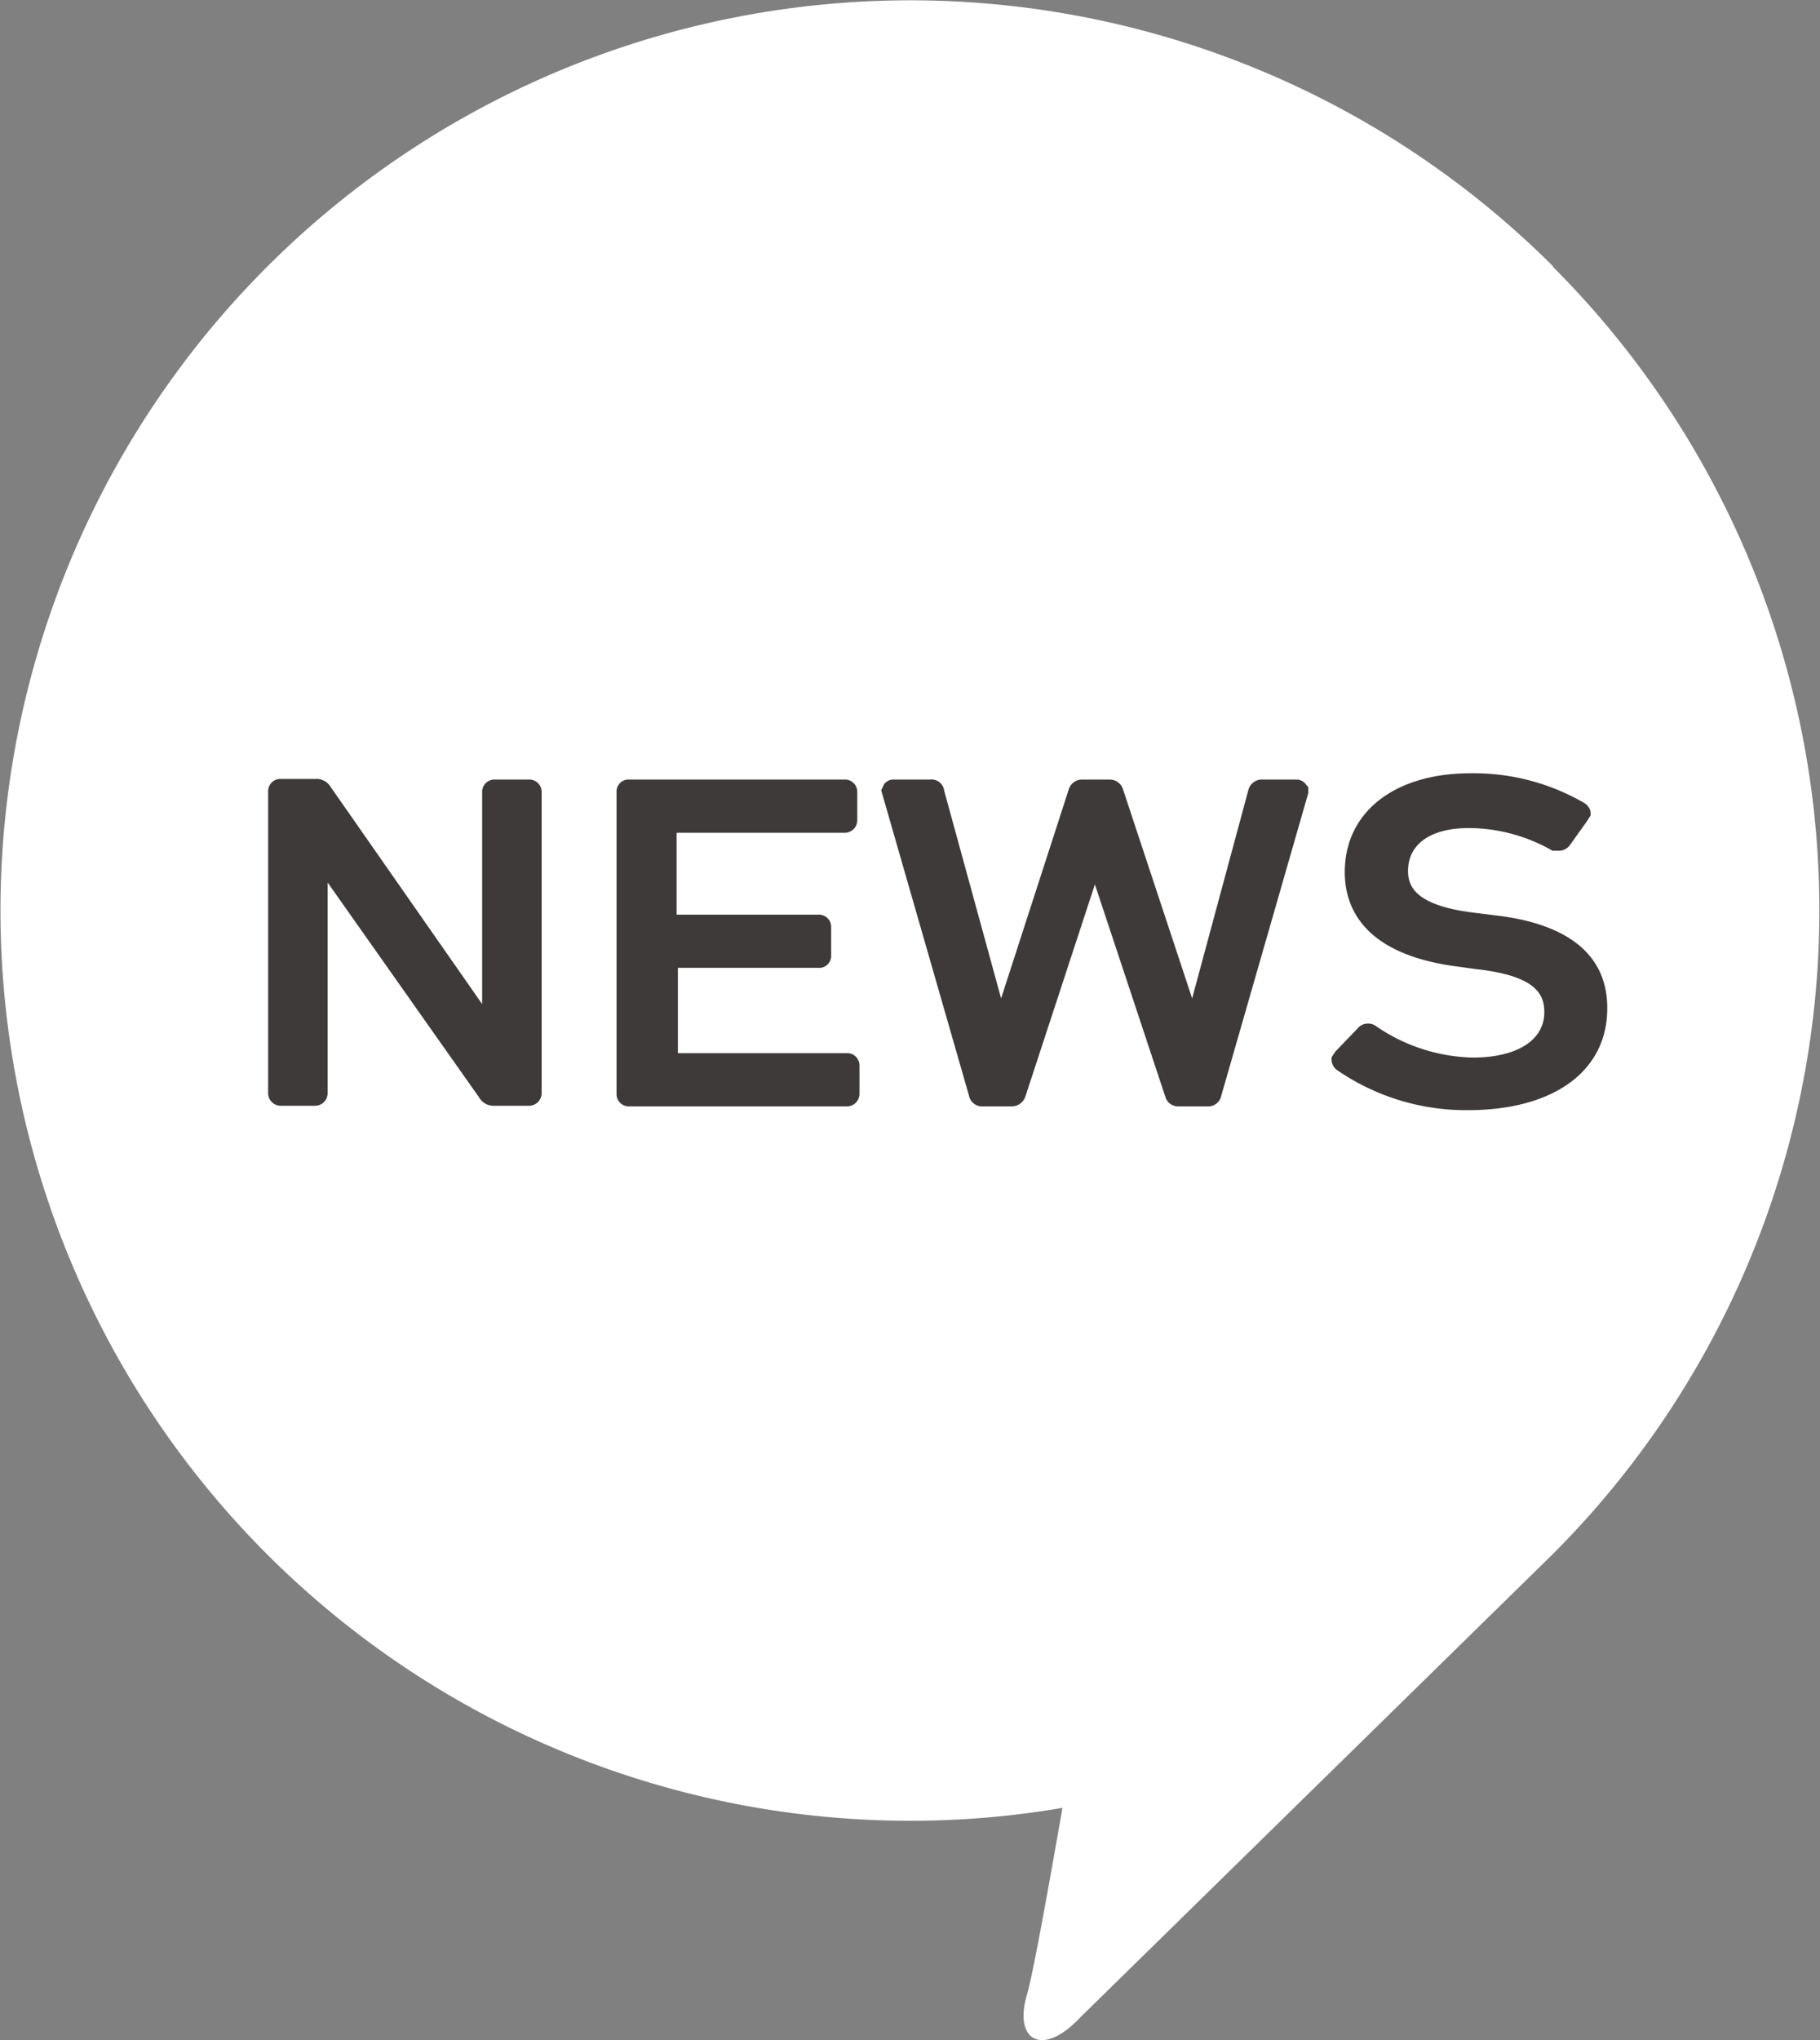
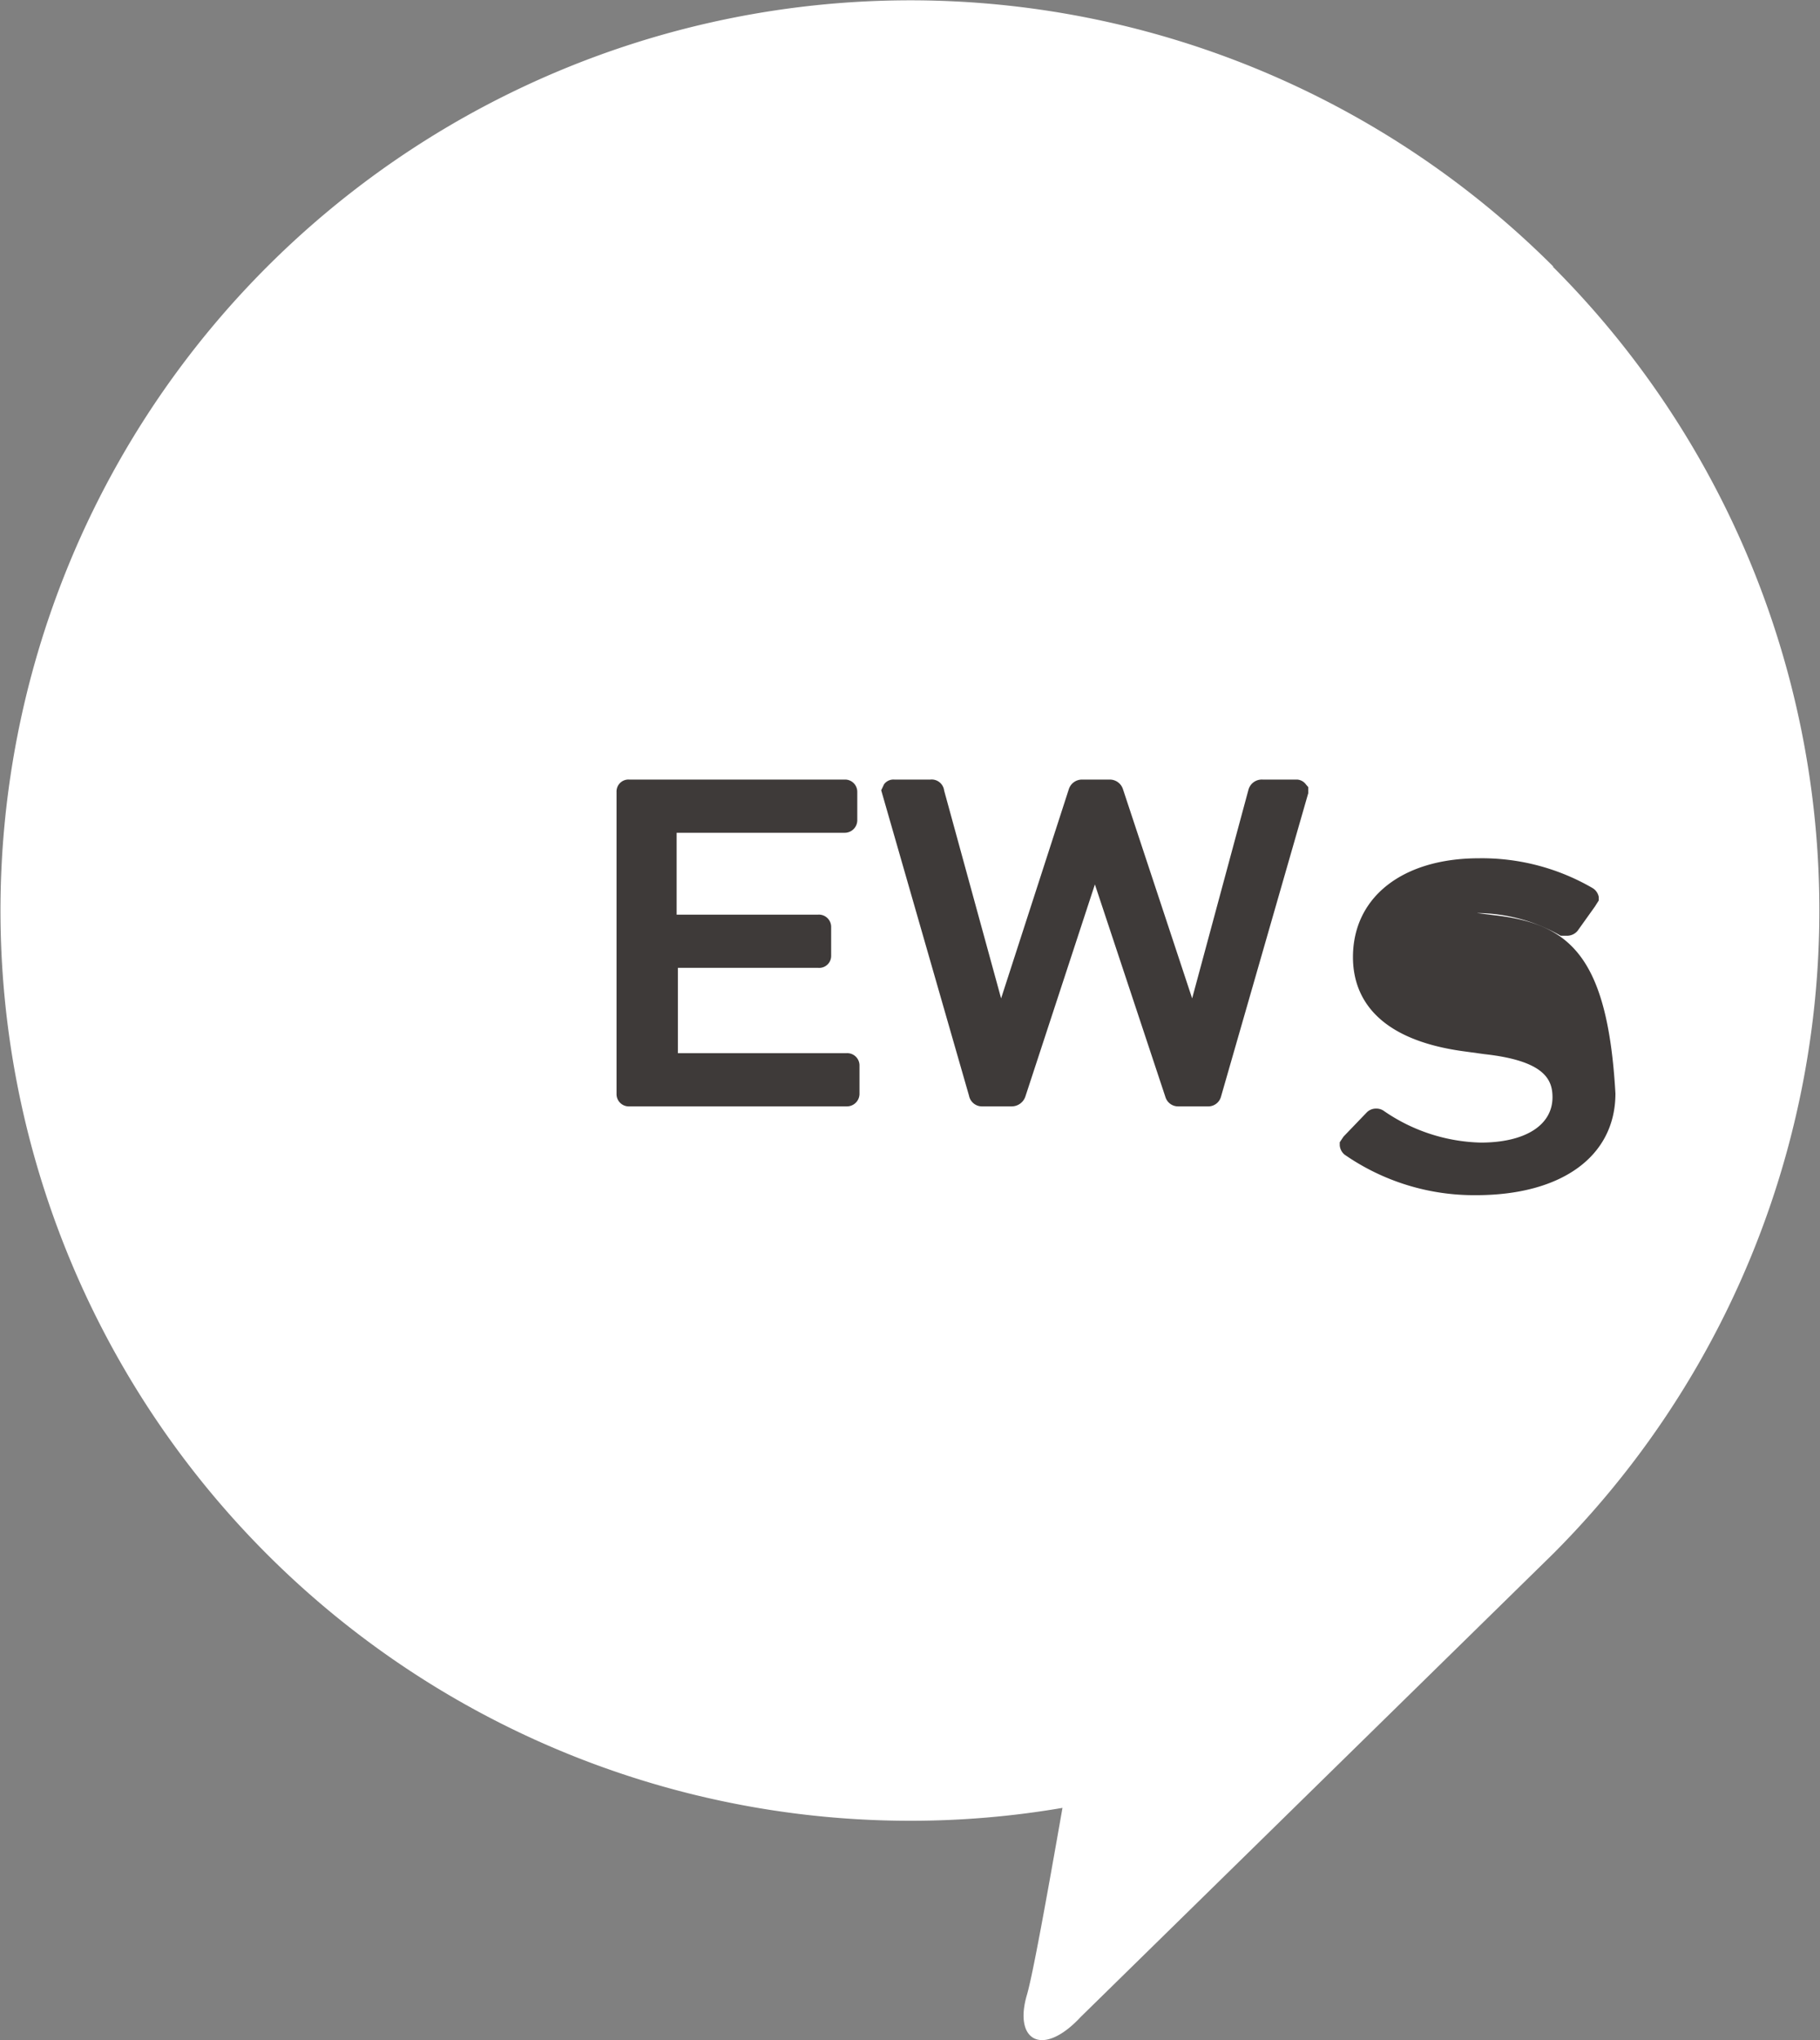
<svg xmlns="http://www.w3.org/2000/svg" viewBox="0 0 57.83 64.8">
  <rect x="0" y="0" width="57.83" height="64.8" fill="#808080" stroke="none" />
  <g id="レイヤー_2" data-name="レイヤー 2">
    <g id="デザイン">
      <path d="M49.36,8.47A28.91,28.91,0,1,0,28.92,57.83a28.65,28.65,0,0,0,4.84-.41c-.51,2.91-.95,5.33-1.13,5.94-.43,1.46.5,2,1.71.7l15-14.7a28.91,28.91,0,0,0,0-40.89Z" fill="#fff" />
-       <path d="M16.8,24.76H15.73a.39.39,0,0,0-.41.39v6.74L10.51,25a.53.53,0,0,0-.49-.26H8.94a.39.39,0,0,0-.42.39v9.6a.4.4,0,0,0,.42.39H10a.4.4,0,0,0,.41-.39v-6.7l4.81,6.82a.53.53,0,0,0,.5.27H16.8a.4.4,0,0,0,.41-.39v-9.6A.39.39,0,0,0,16.8,24.76Z" fill="#3e3a39" />
      <path d="M26.87,24.76H20a.38.38,0,0,0-.41.39v9.6a.39.39,0,0,0,.41.39h6.9a.4.4,0,0,0,.41-.39v-.92a.39.39,0,0,0-.41-.38H21.54V30.74H26a.38.38,0,0,0,.41-.38v-.92a.39.39,0,0,0-.41-.39h-4.5v-2.6h5.33a.4.4,0,0,0,.41-.39v-.91A.39.39,0,0,0,26.87,24.76Z" fill="#3e3a39" />
      <path d="M41.22,24.76h-1.1a.44.44,0,0,0-.45.32l-1.79,6.63-2.2-6.65a.44.44,0,0,0-.43-.3h-.86a.44.44,0,0,0-.43.31l-2.15,6.64L30,25.11a.4.4,0,0,0-.44-.35H28.42a.37.37,0,0,0-.33.15L28,25.1l2.79,9.7a.42.42,0,0,0,.43.34h.92a.46.46,0,0,0,.44-.31l2.21-6.74,2.24,6.75a.42.42,0,0,0,.41.3h.93a.42.42,0,0,0,.43-.32l2.77-9.63V25l-.07-.08A.38.38,0,0,0,41.22,24.76Z" fill="#3e3a39" />
-       <path d="M47.49,29.07,46.93,29c-1.94-.22-2.19-.83-2.19-1.34,0-.85.72-1.36,1.93-1.36a5.38,5.38,0,0,1,2.66.72l.16,0h.06a.43.43,0,0,0,.32-.16l.55-.77.12-.19v-.11a.42.42,0,0,0-.19-.28,7,7,0,0,0-3.62-.95c-2.42,0-4,1.23-4,3.14,0,1.16.63,2.62,3.59,3l.58.08c1.92.21,2.17.81,2.17,1.37,0,.89-.87,1.44-2.28,1.44a5.65,5.65,0,0,1-3.07-1,.41.41,0,0,0-.25-.08.41.41,0,0,0-.3.12l-.74.77-.12.18v.1a.43.43,0,0,0,.15.29,7.22,7.22,0,0,0,4.18,1.29c2.73,0,4.43-1.24,4.43-3.23C51.08,30.36,49.87,29.34,47.49,29.07Z" fill="#3e3a39" />
+       <path d="M47.49,29.07,46.93,29a5.38,5.38,0,0,1,2.66.72l.16,0h.06a.43.43,0,0,0,.32-.16l.55-.77.12-.19v-.11a.42.42,0,0,0-.19-.28,7,7,0,0,0-3.62-.95c-2.42,0-4,1.23-4,3.14,0,1.16.63,2.62,3.59,3l.58.08c1.92.21,2.17.81,2.17,1.37,0,.89-.87,1.44-2.28,1.44a5.65,5.65,0,0,1-3.07-1,.41.41,0,0,0-.25-.08.41.41,0,0,0-.3.12l-.74.77-.12.18v.1a.43.43,0,0,0,.15.29,7.22,7.22,0,0,0,4.18,1.29c2.73,0,4.43-1.24,4.43-3.23C51.08,30.36,49.87,29.34,47.49,29.07Z" fill="#3e3a39" />
    </g>
  </g>
</svg>